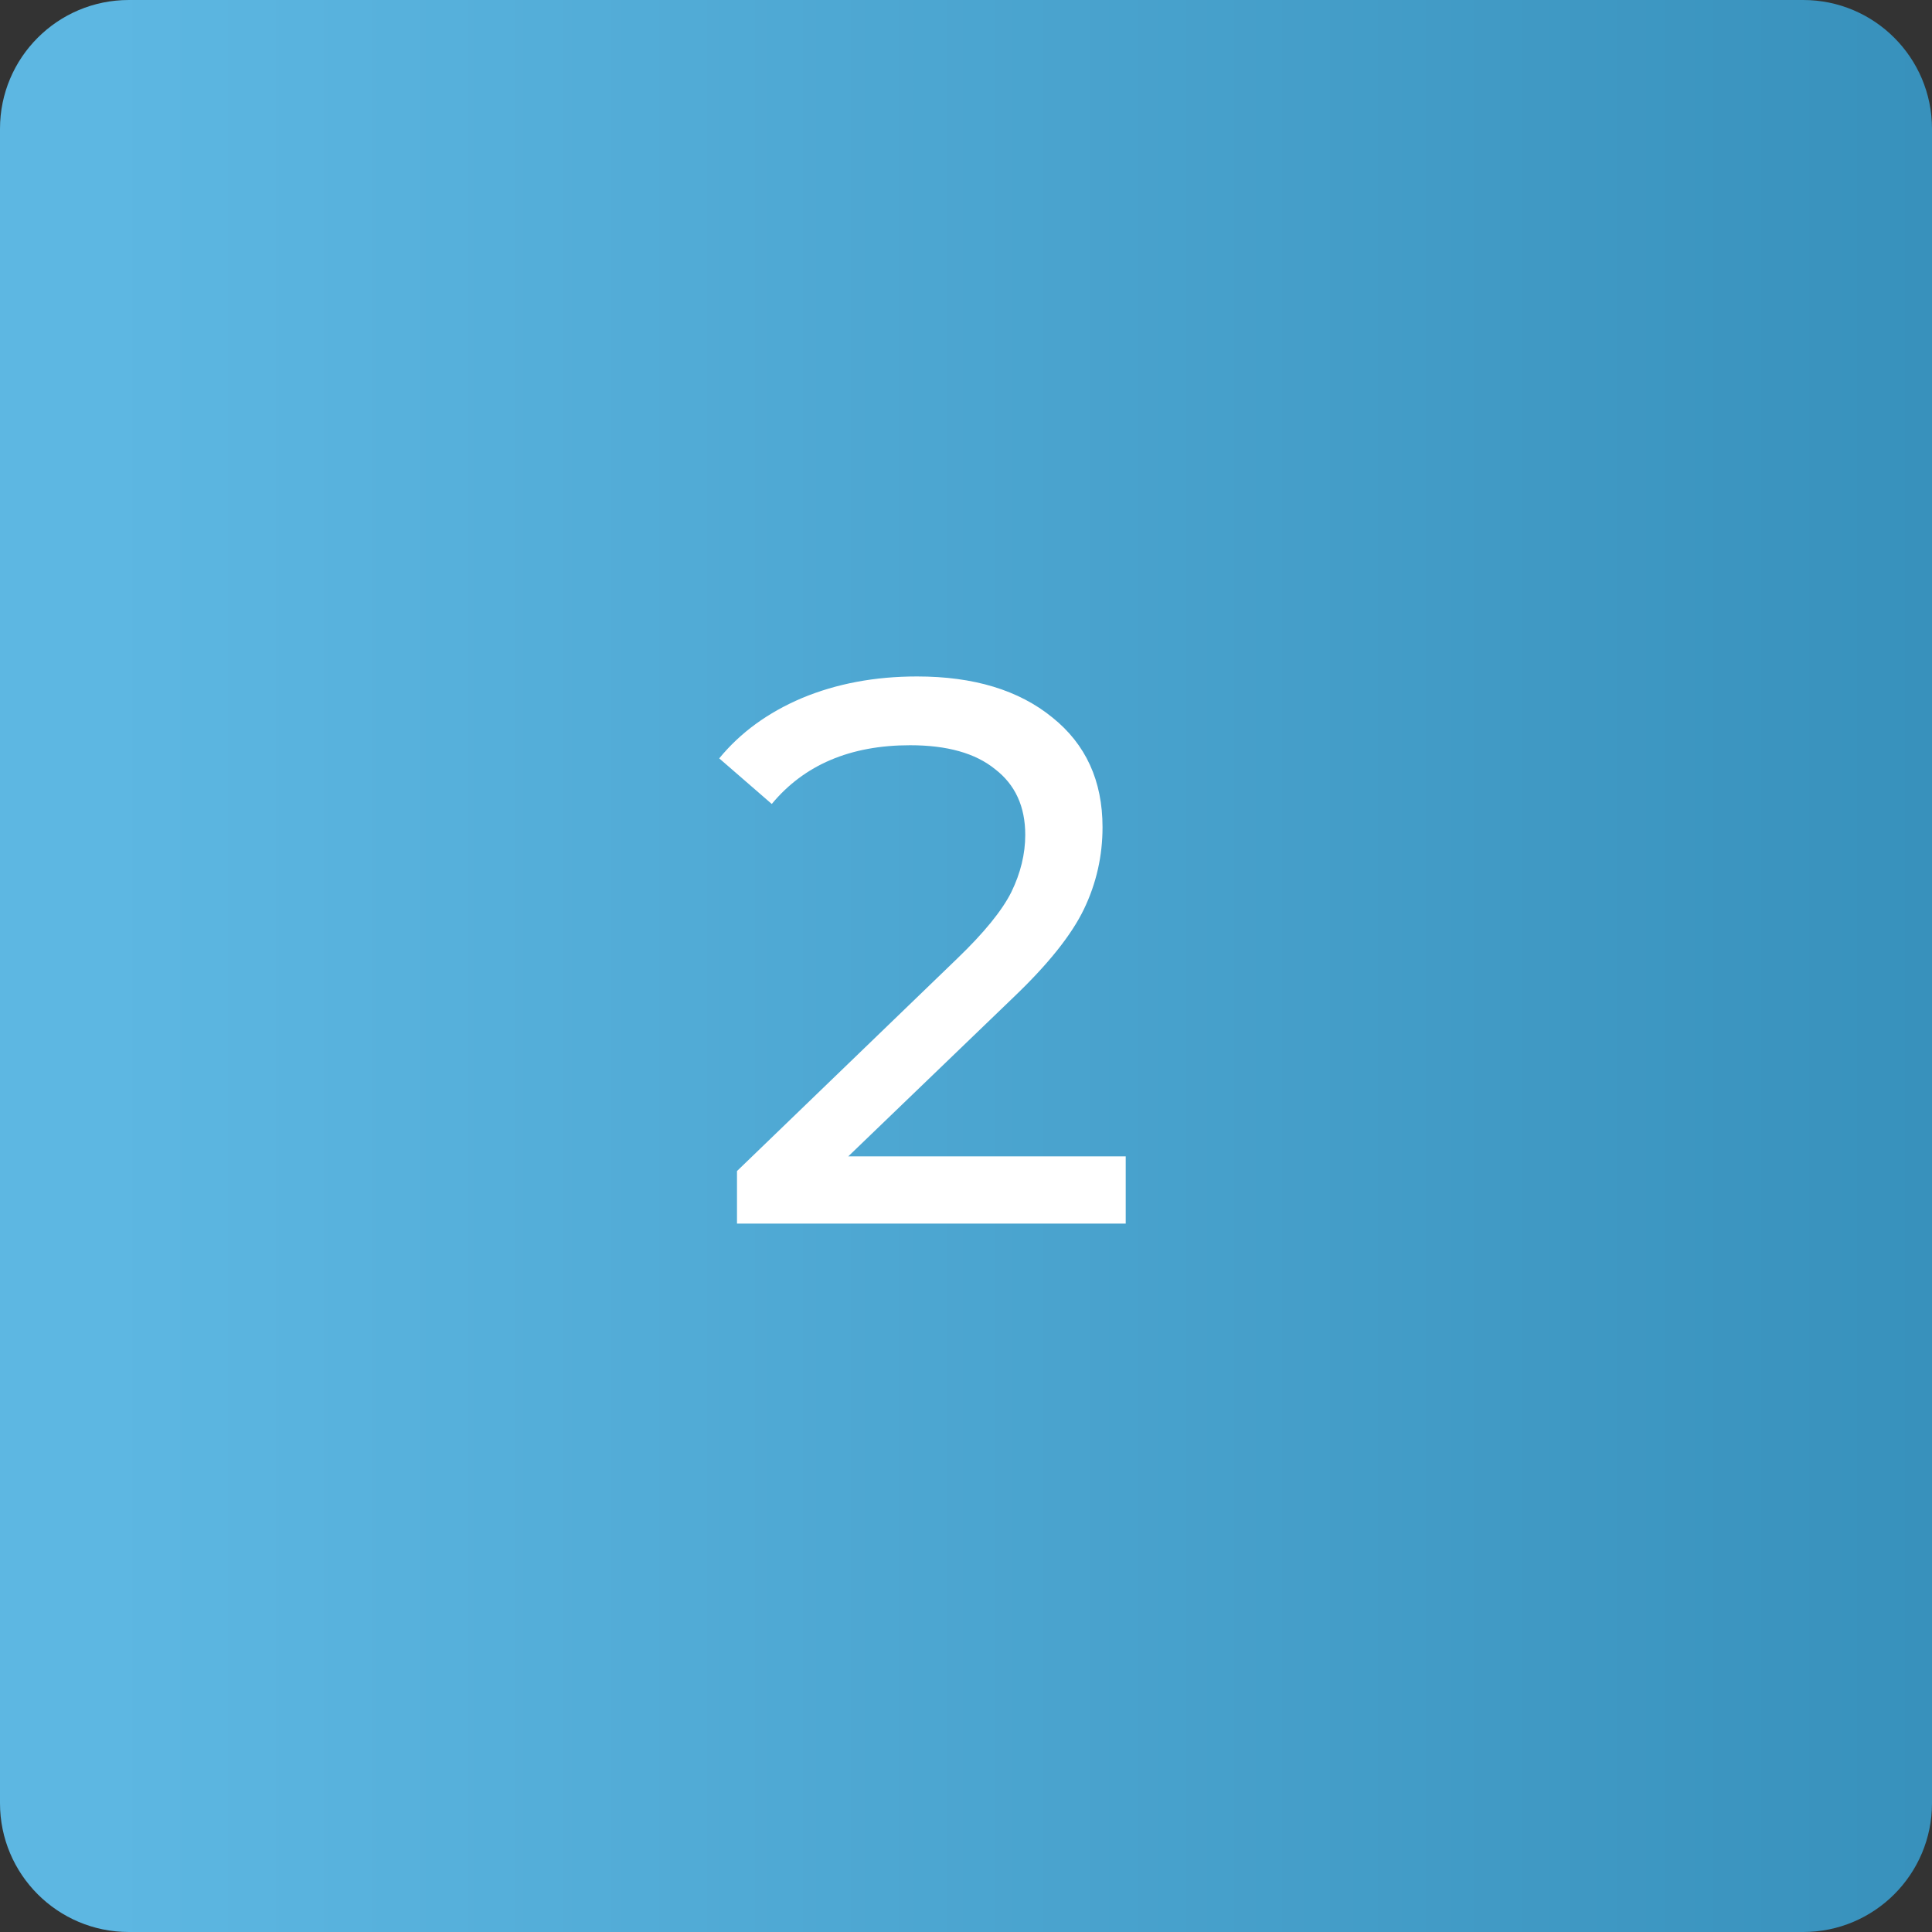
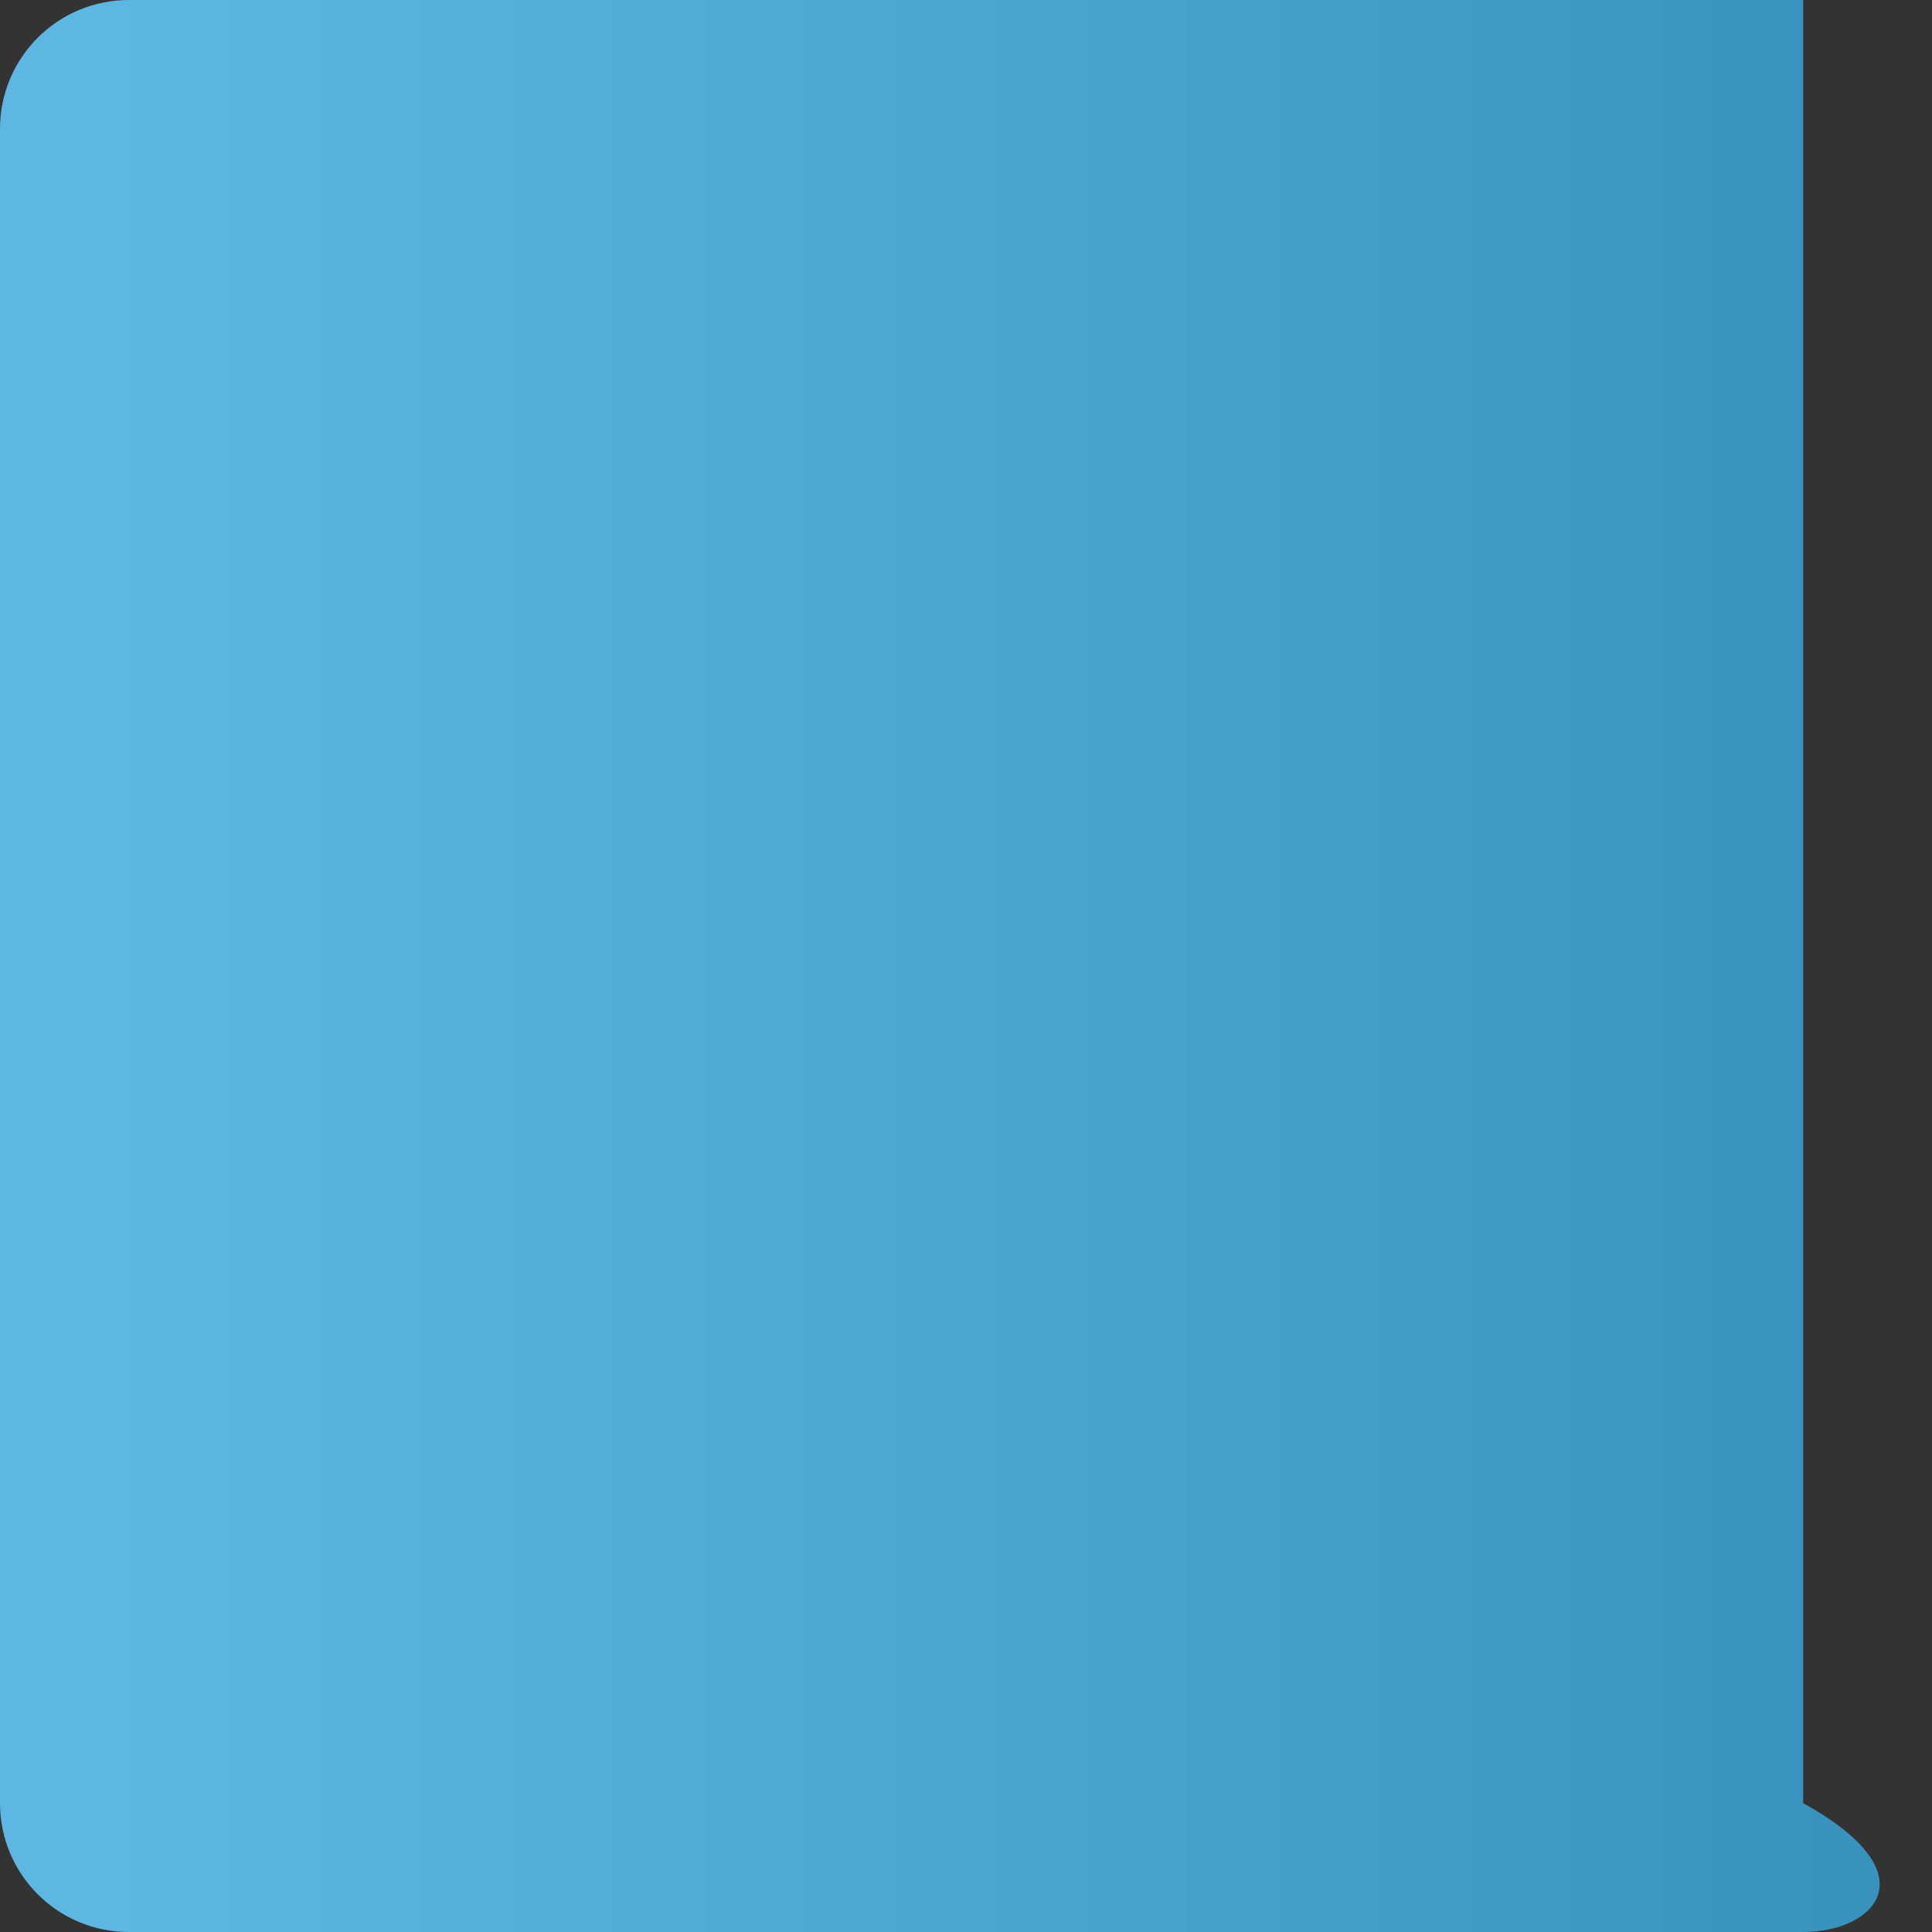
<svg xmlns="http://www.w3.org/2000/svg" width="120" height="120" viewBox="0 0 120 120" fill="none">
  <rect x="0" y="0" width="120" height="120" fill="#333333" stroke="none" />
-   <path d="M0 8C0 3.582 3.582 0 8 0H112C116.418 0 120 3.582 120 8V112C120 116.418 116.418 120 112 120H8C3.582 120 0 116.418 0 112V8Z" fill="url(#paint0_linear_821_1018)" />
-   <path d="M69.92 71.824V76H45.776V72.736L59.456 59.536C61.12 57.936 62.24 56.56 62.816 55.408C63.392 54.224 63.68 53.04 63.68 51.856C63.68 50.096 63.056 48.736 61.808 47.776C60.592 46.784 58.832 46.288 56.528 46.288C52.816 46.288 49.952 47.504 47.936 49.936L44.672 47.104C45.984 45.504 47.696 44.256 49.808 43.36C51.952 42.464 54.336 42.016 56.96 42.016C60.48 42.016 63.28 42.864 65.36 44.56C67.44 46.224 68.48 48.496 68.48 51.376C68.48 53.168 68.096 54.864 67.328 56.464C66.56 58.064 65.104 59.888 62.96 61.936L52.688 71.824H69.92Z" fill="white" />
+   <path d="M0 8C0 3.582 3.582 0 8 0H112V112C120 116.418 116.418 120 112 120H8C3.582 120 0 116.418 0 112V8Z" fill="url(#paint0_linear_821_1018)" />
  <defs>
    <linearGradient id="paint0_linear_821_1018" x1="6.716" y1="60" x2="167.463" y2="60" gradientUnits="userSpaceOnUse">
      <stop stop-color="#5DB7E2" />
      <stop offset="1" stop-color="#2881AC" />
    </linearGradient>
  </defs>
</svg>